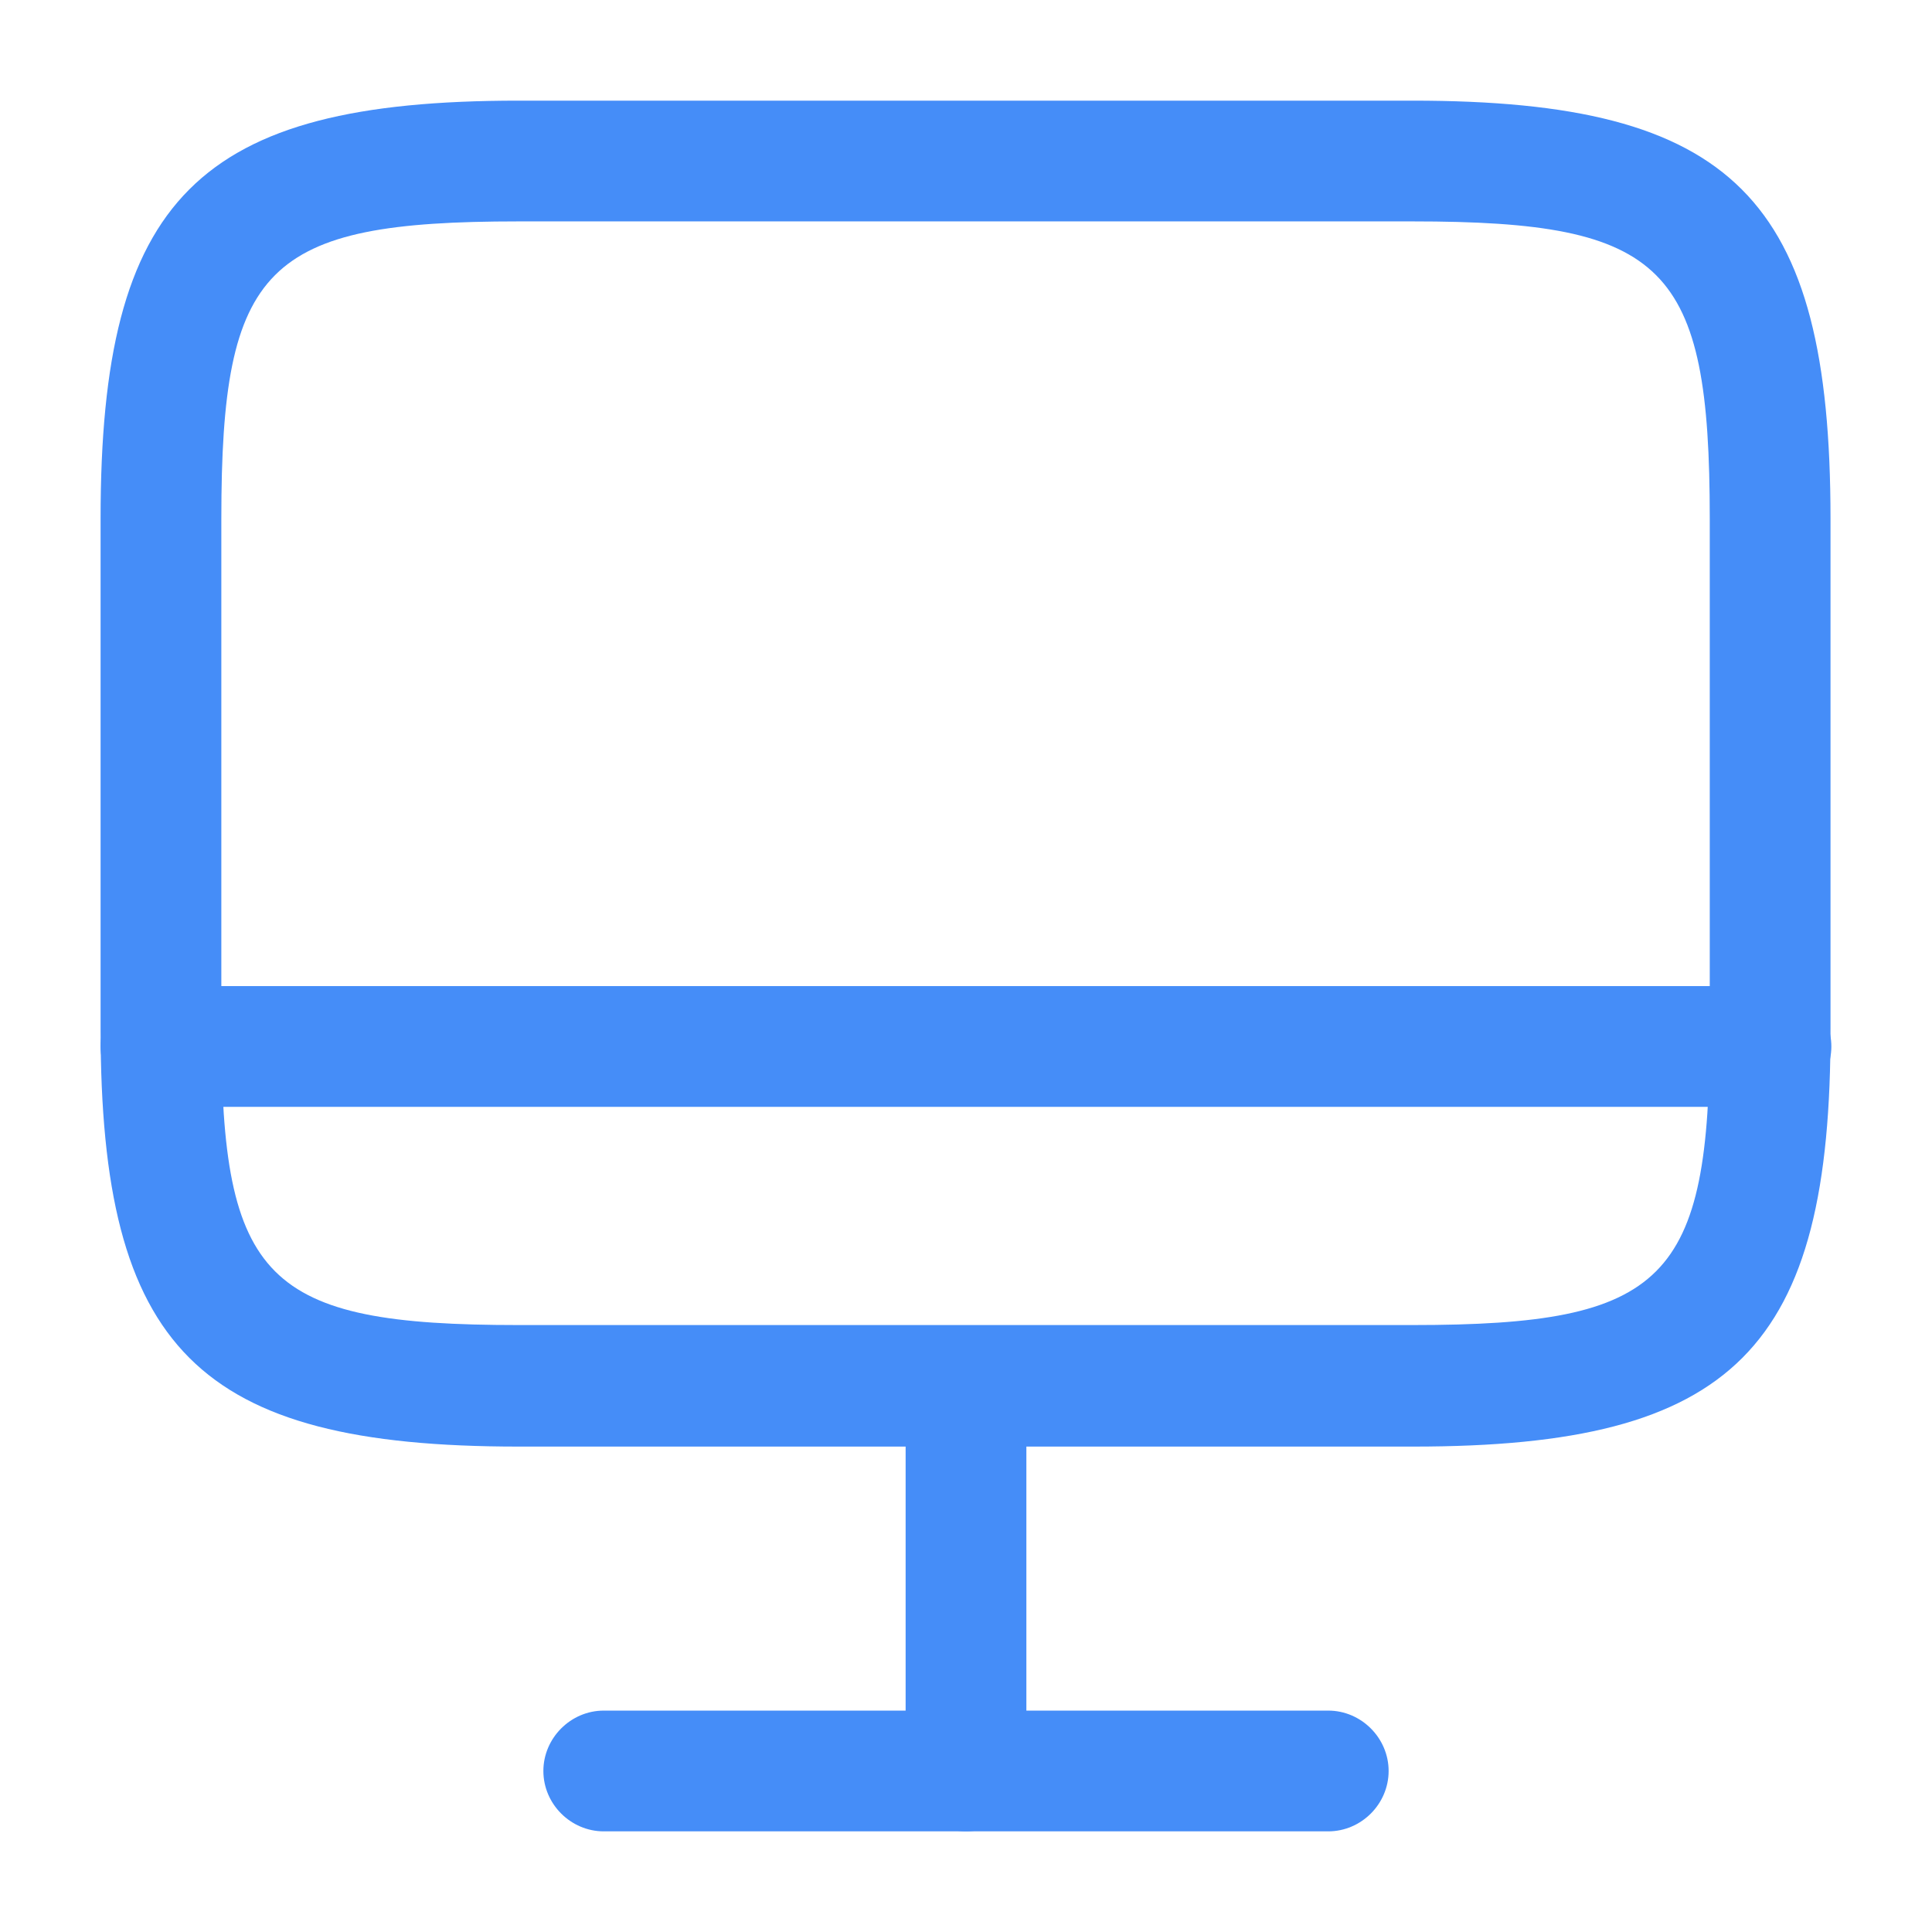
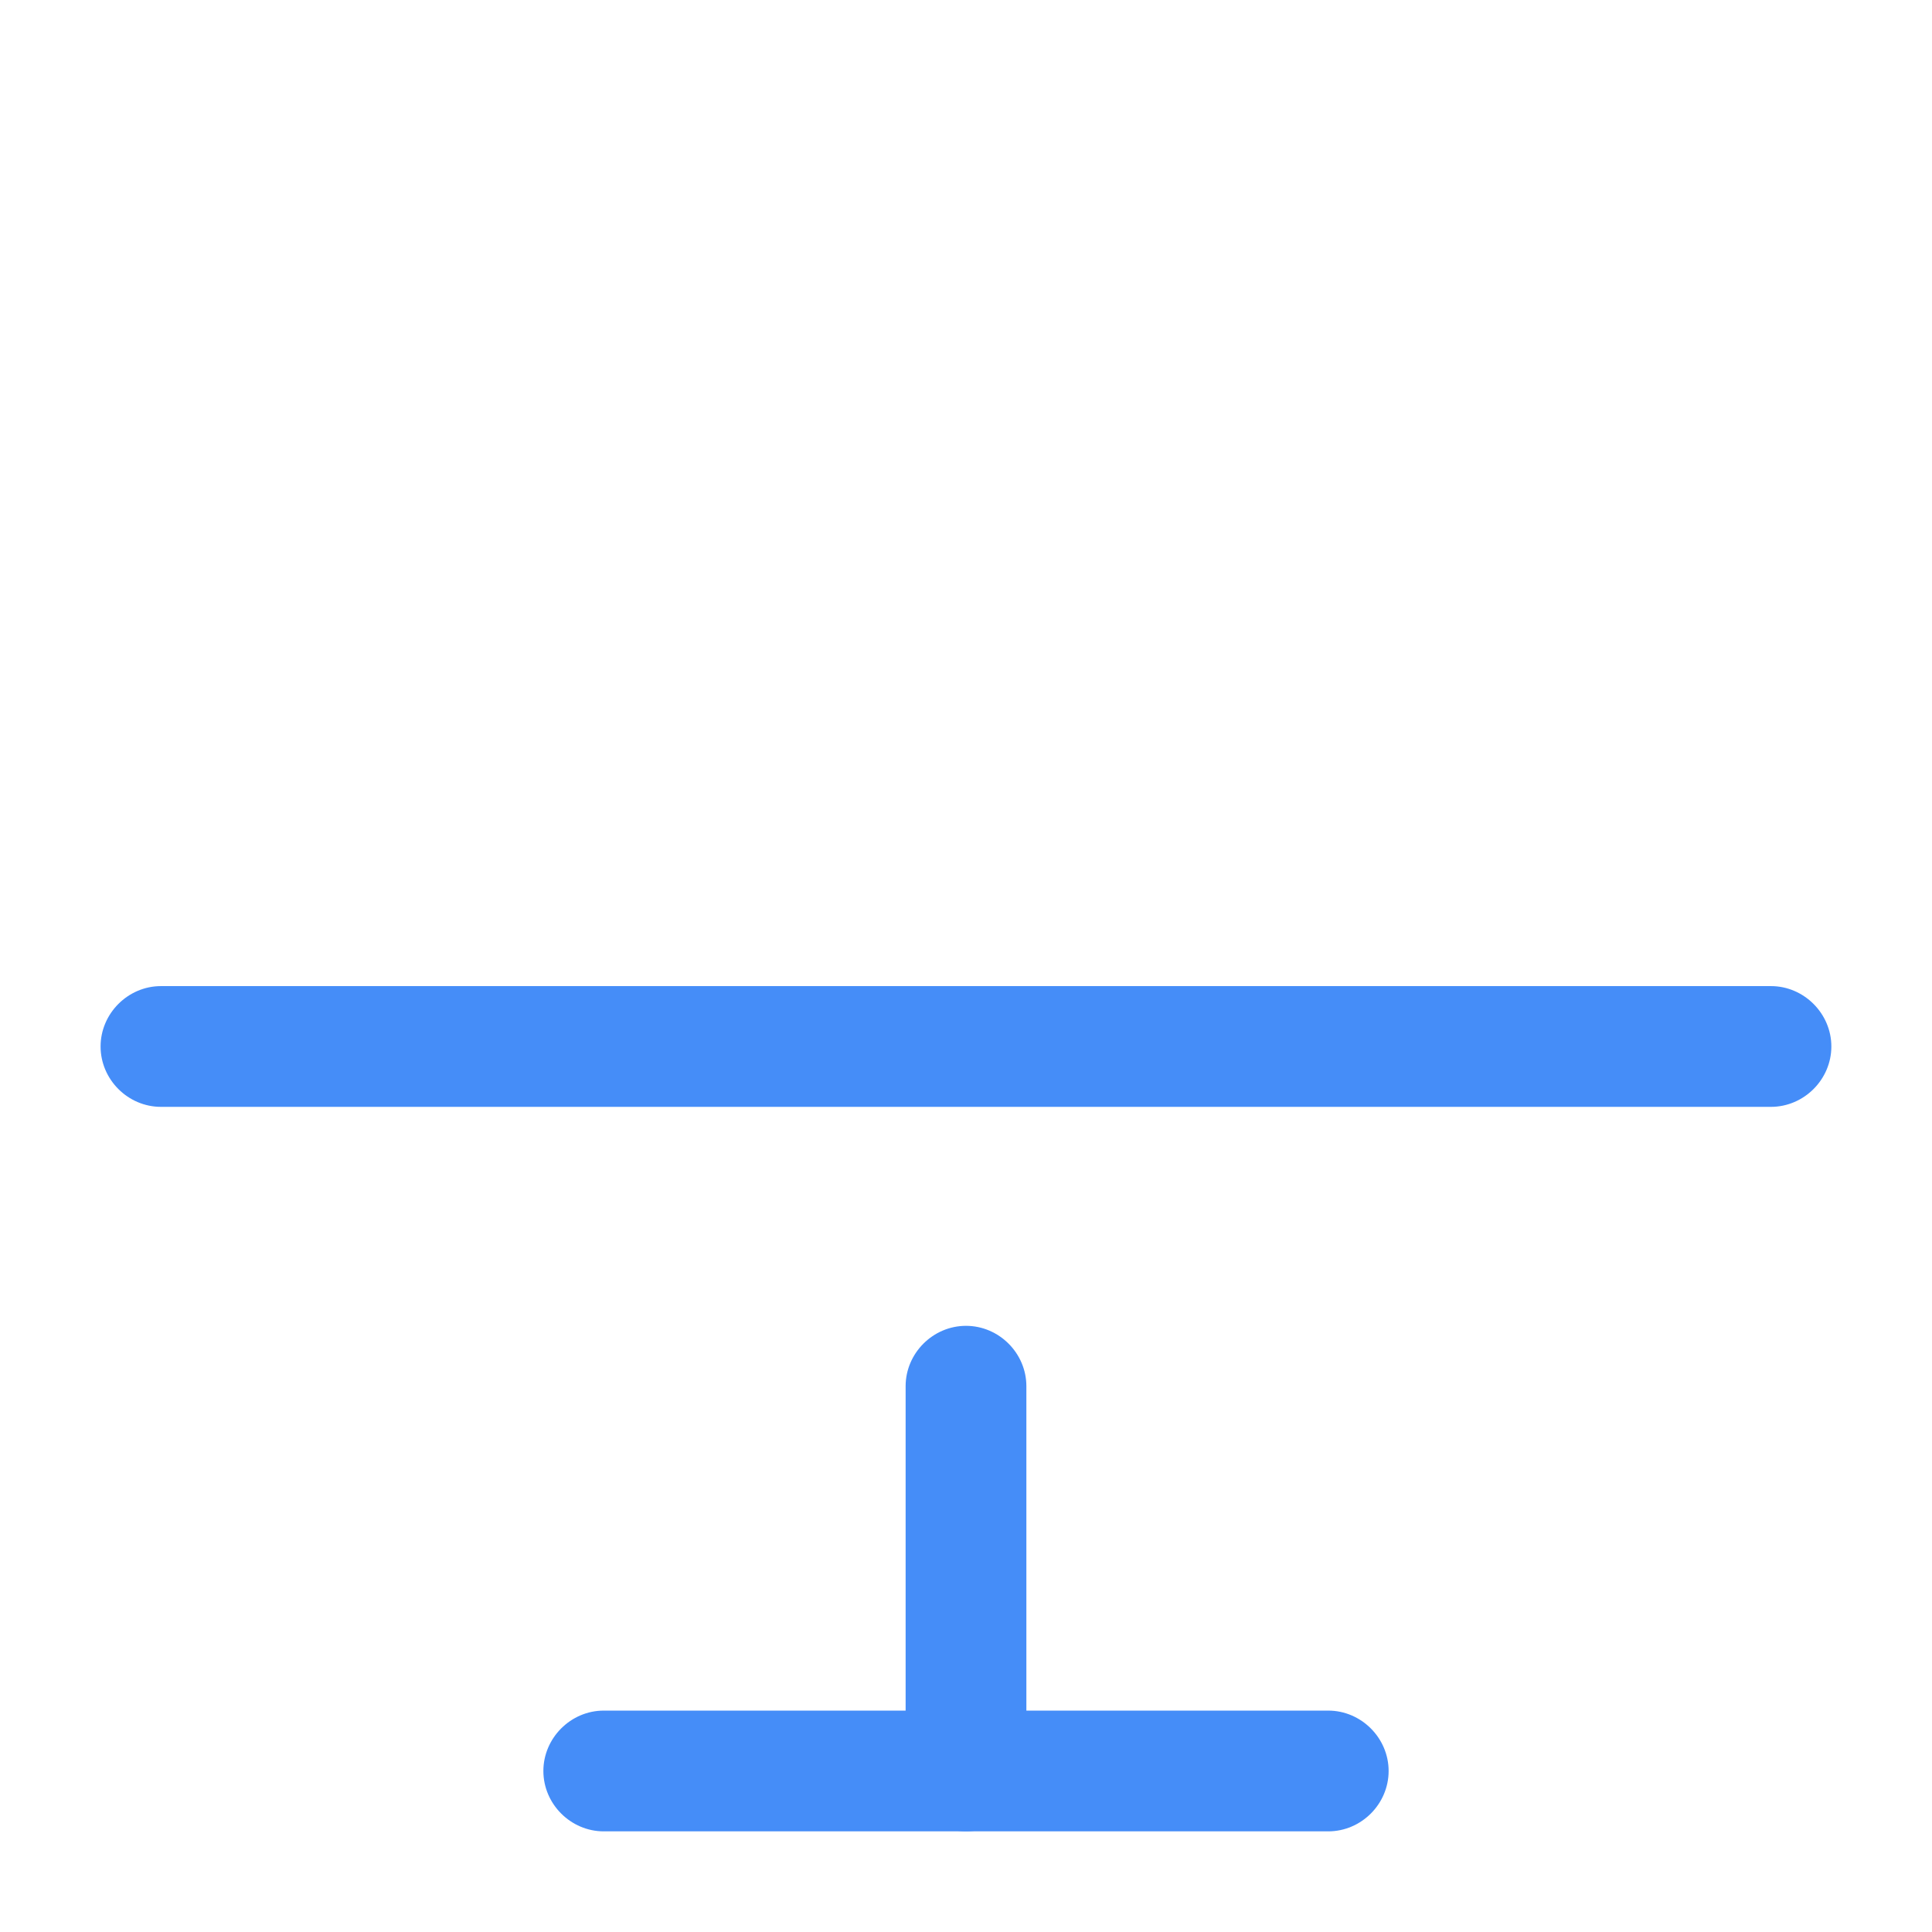
<svg xmlns="http://www.w3.org/2000/svg" width="32" height="32" viewBox="0 0 32 32" fill="none">
-   <path d="M23.413 23.96H8.586C3.279 23.96 1.666 22.347 1.666 17.04V8.587C1.666 3.28 3.279 1.667 8.586 1.667H23.399C28.706 1.667 30.319 3.28 30.319 8.587V17.027C30.333 22.347 28.719 23.96 23.413 23.96ZM8.586 3.667C4.399 3.667 3.666 4.4 3.666 8.587V17.027C3.666 21.213 4.399 21.947 8.586 21.947H23.399C27.586 21.947 28.319 21.213 28.319 17.027V8.587C28.319 4.4 27.586 3.667 23.399 3.667H8.586Z" fill="#458DF8" />
  <path d="M16 30.333C15.453 30.333 15 29.88 15 29.333V22.96C15 22.413 15.453 21.96 16 21.96C16.547 21.96 17 22.413 17 22.96V29.333C17 29.88 16.547 30.333 16 30.333Z" fill="#458DF8" />
  <path d="M29.333 18.333H2.666C2.119 18.333 1.666 17.88 1.666 17.333C1.666 16.787 2.119 16.333 2.666 16.333H29.333C29.879 16.333 30.333 16.787 30.333 17.333C30.333 17.88 29.879 18.333 29.333 18.333Z" fill="#458DF8" />
  <path d="M22 30.333H10C9.453 30.333 9 29.88 9 29.333C9 28.787 9.453 28.333 10 28.333H22C22.547 28.333 23 28.787 23 29.333C23 29.88 22.547 30.333 22 30.333Z" fill="#458DF8" />
</svg>